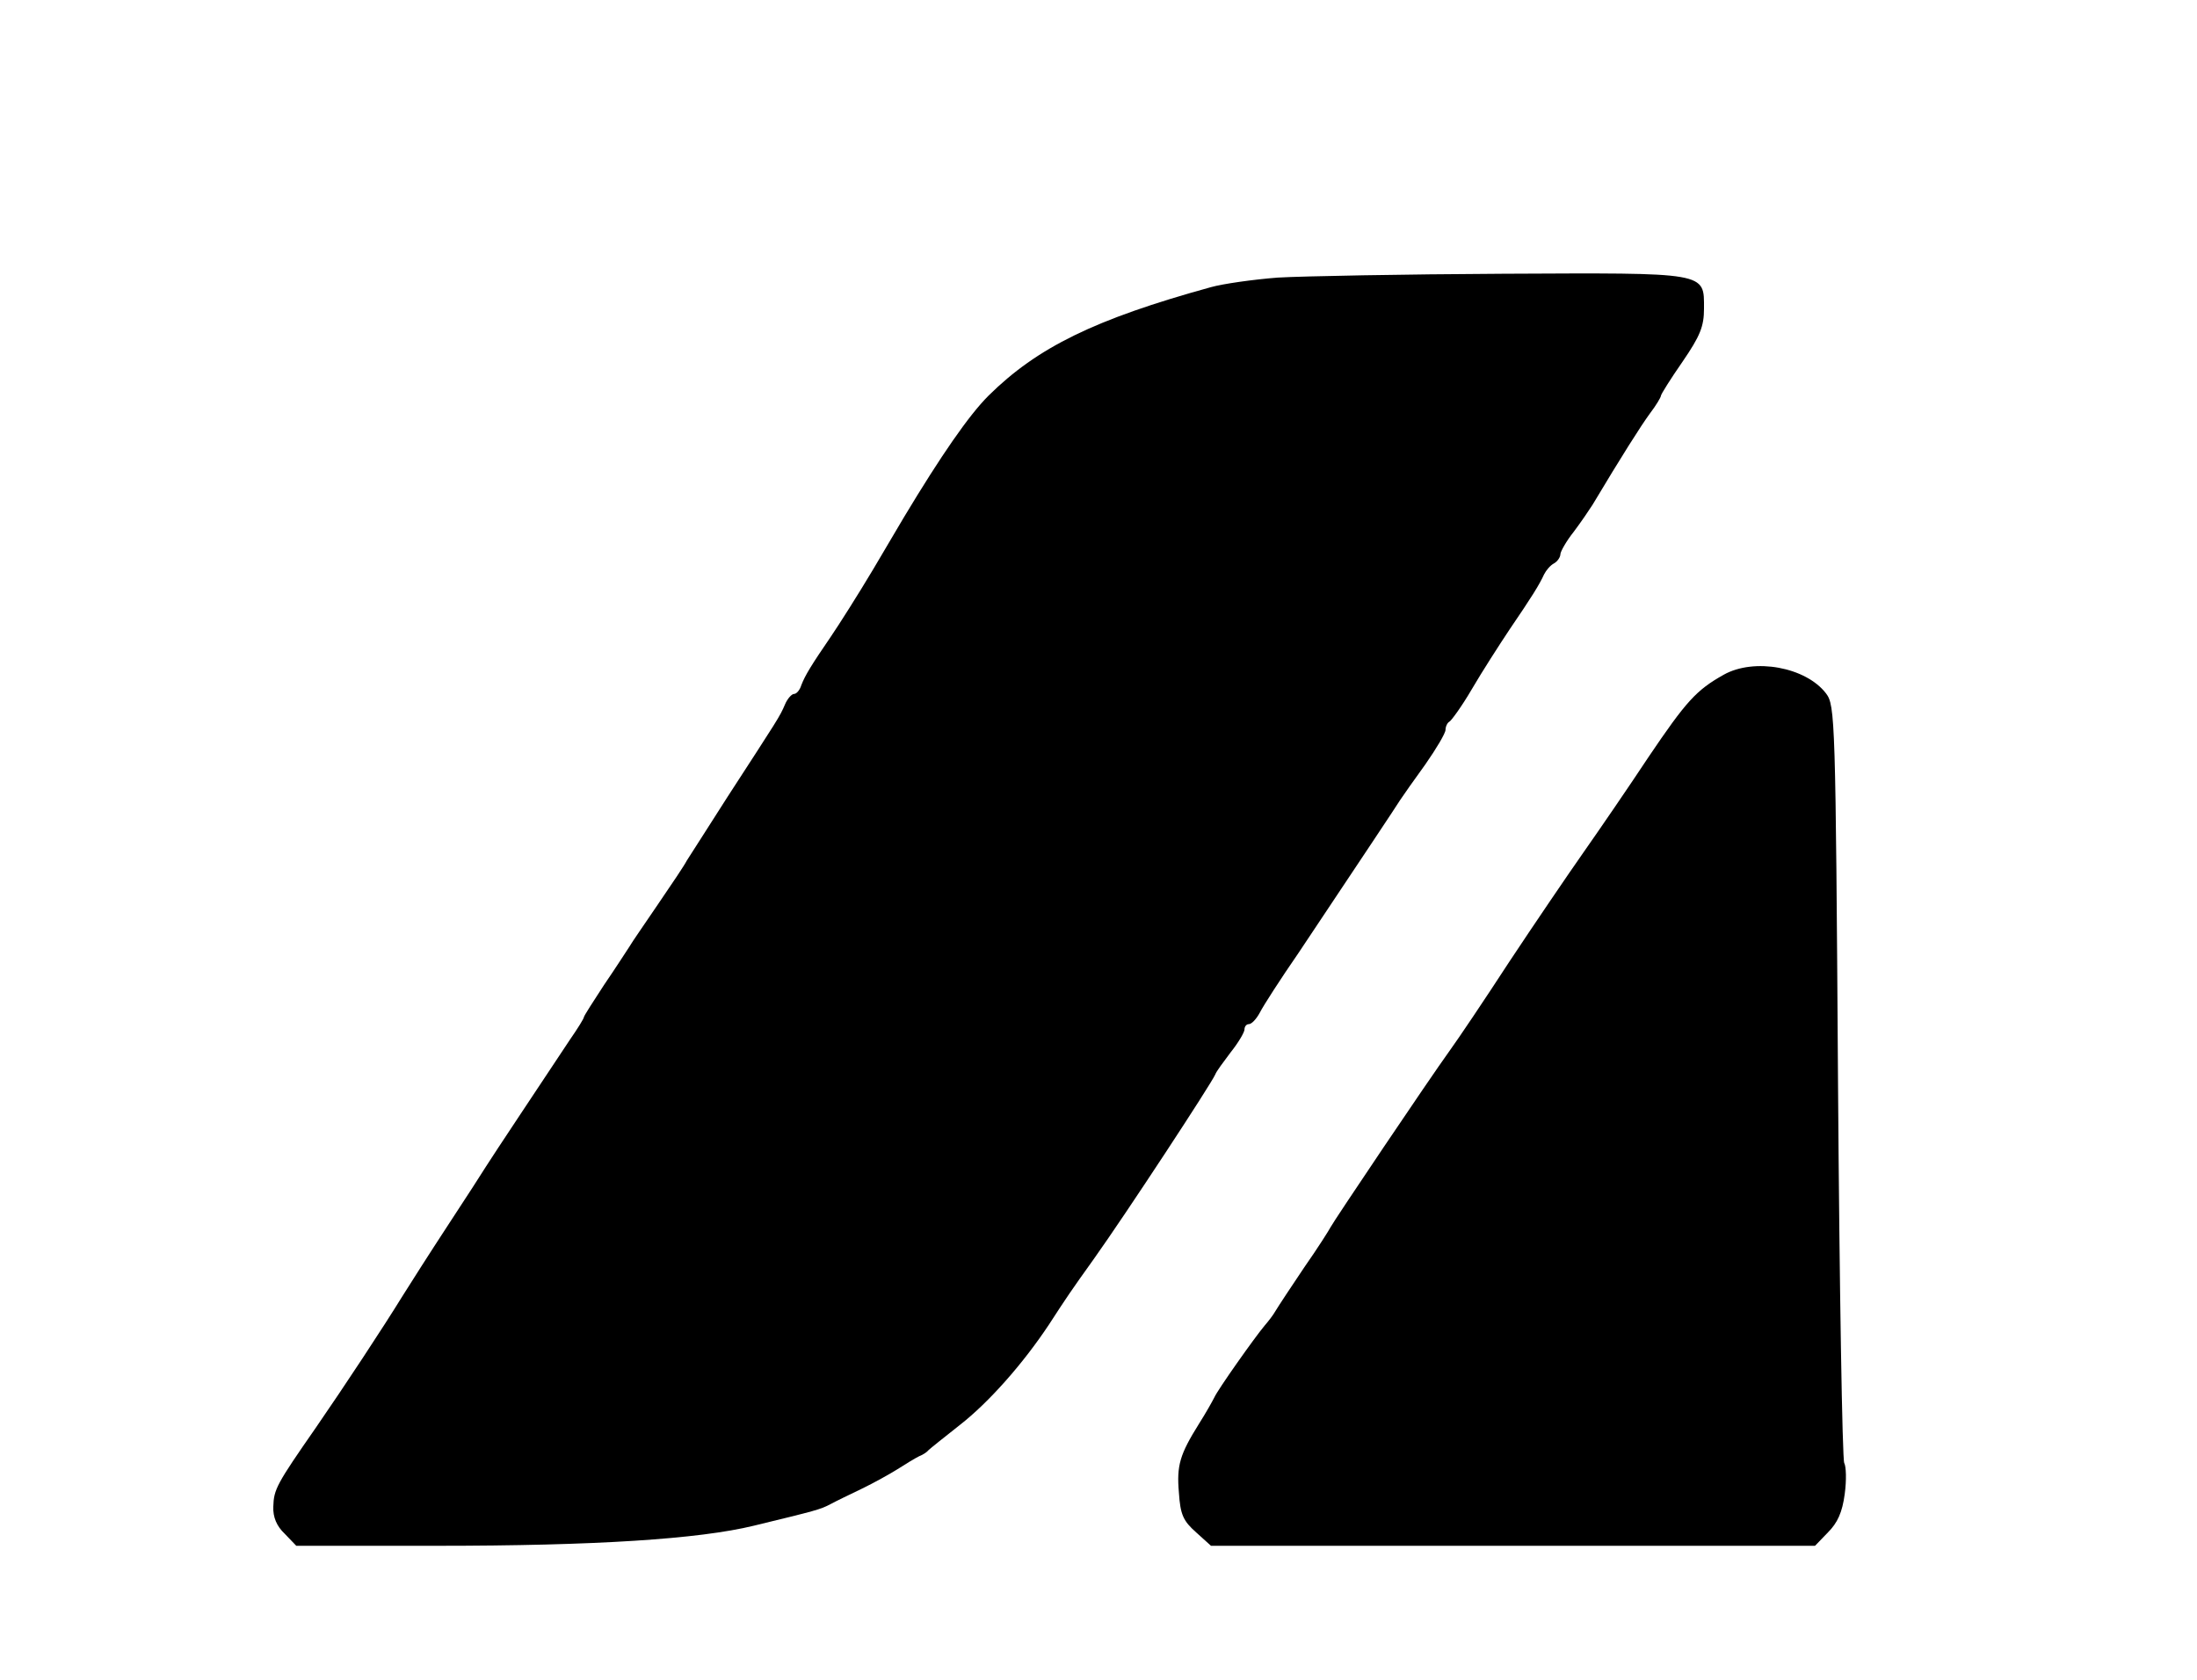
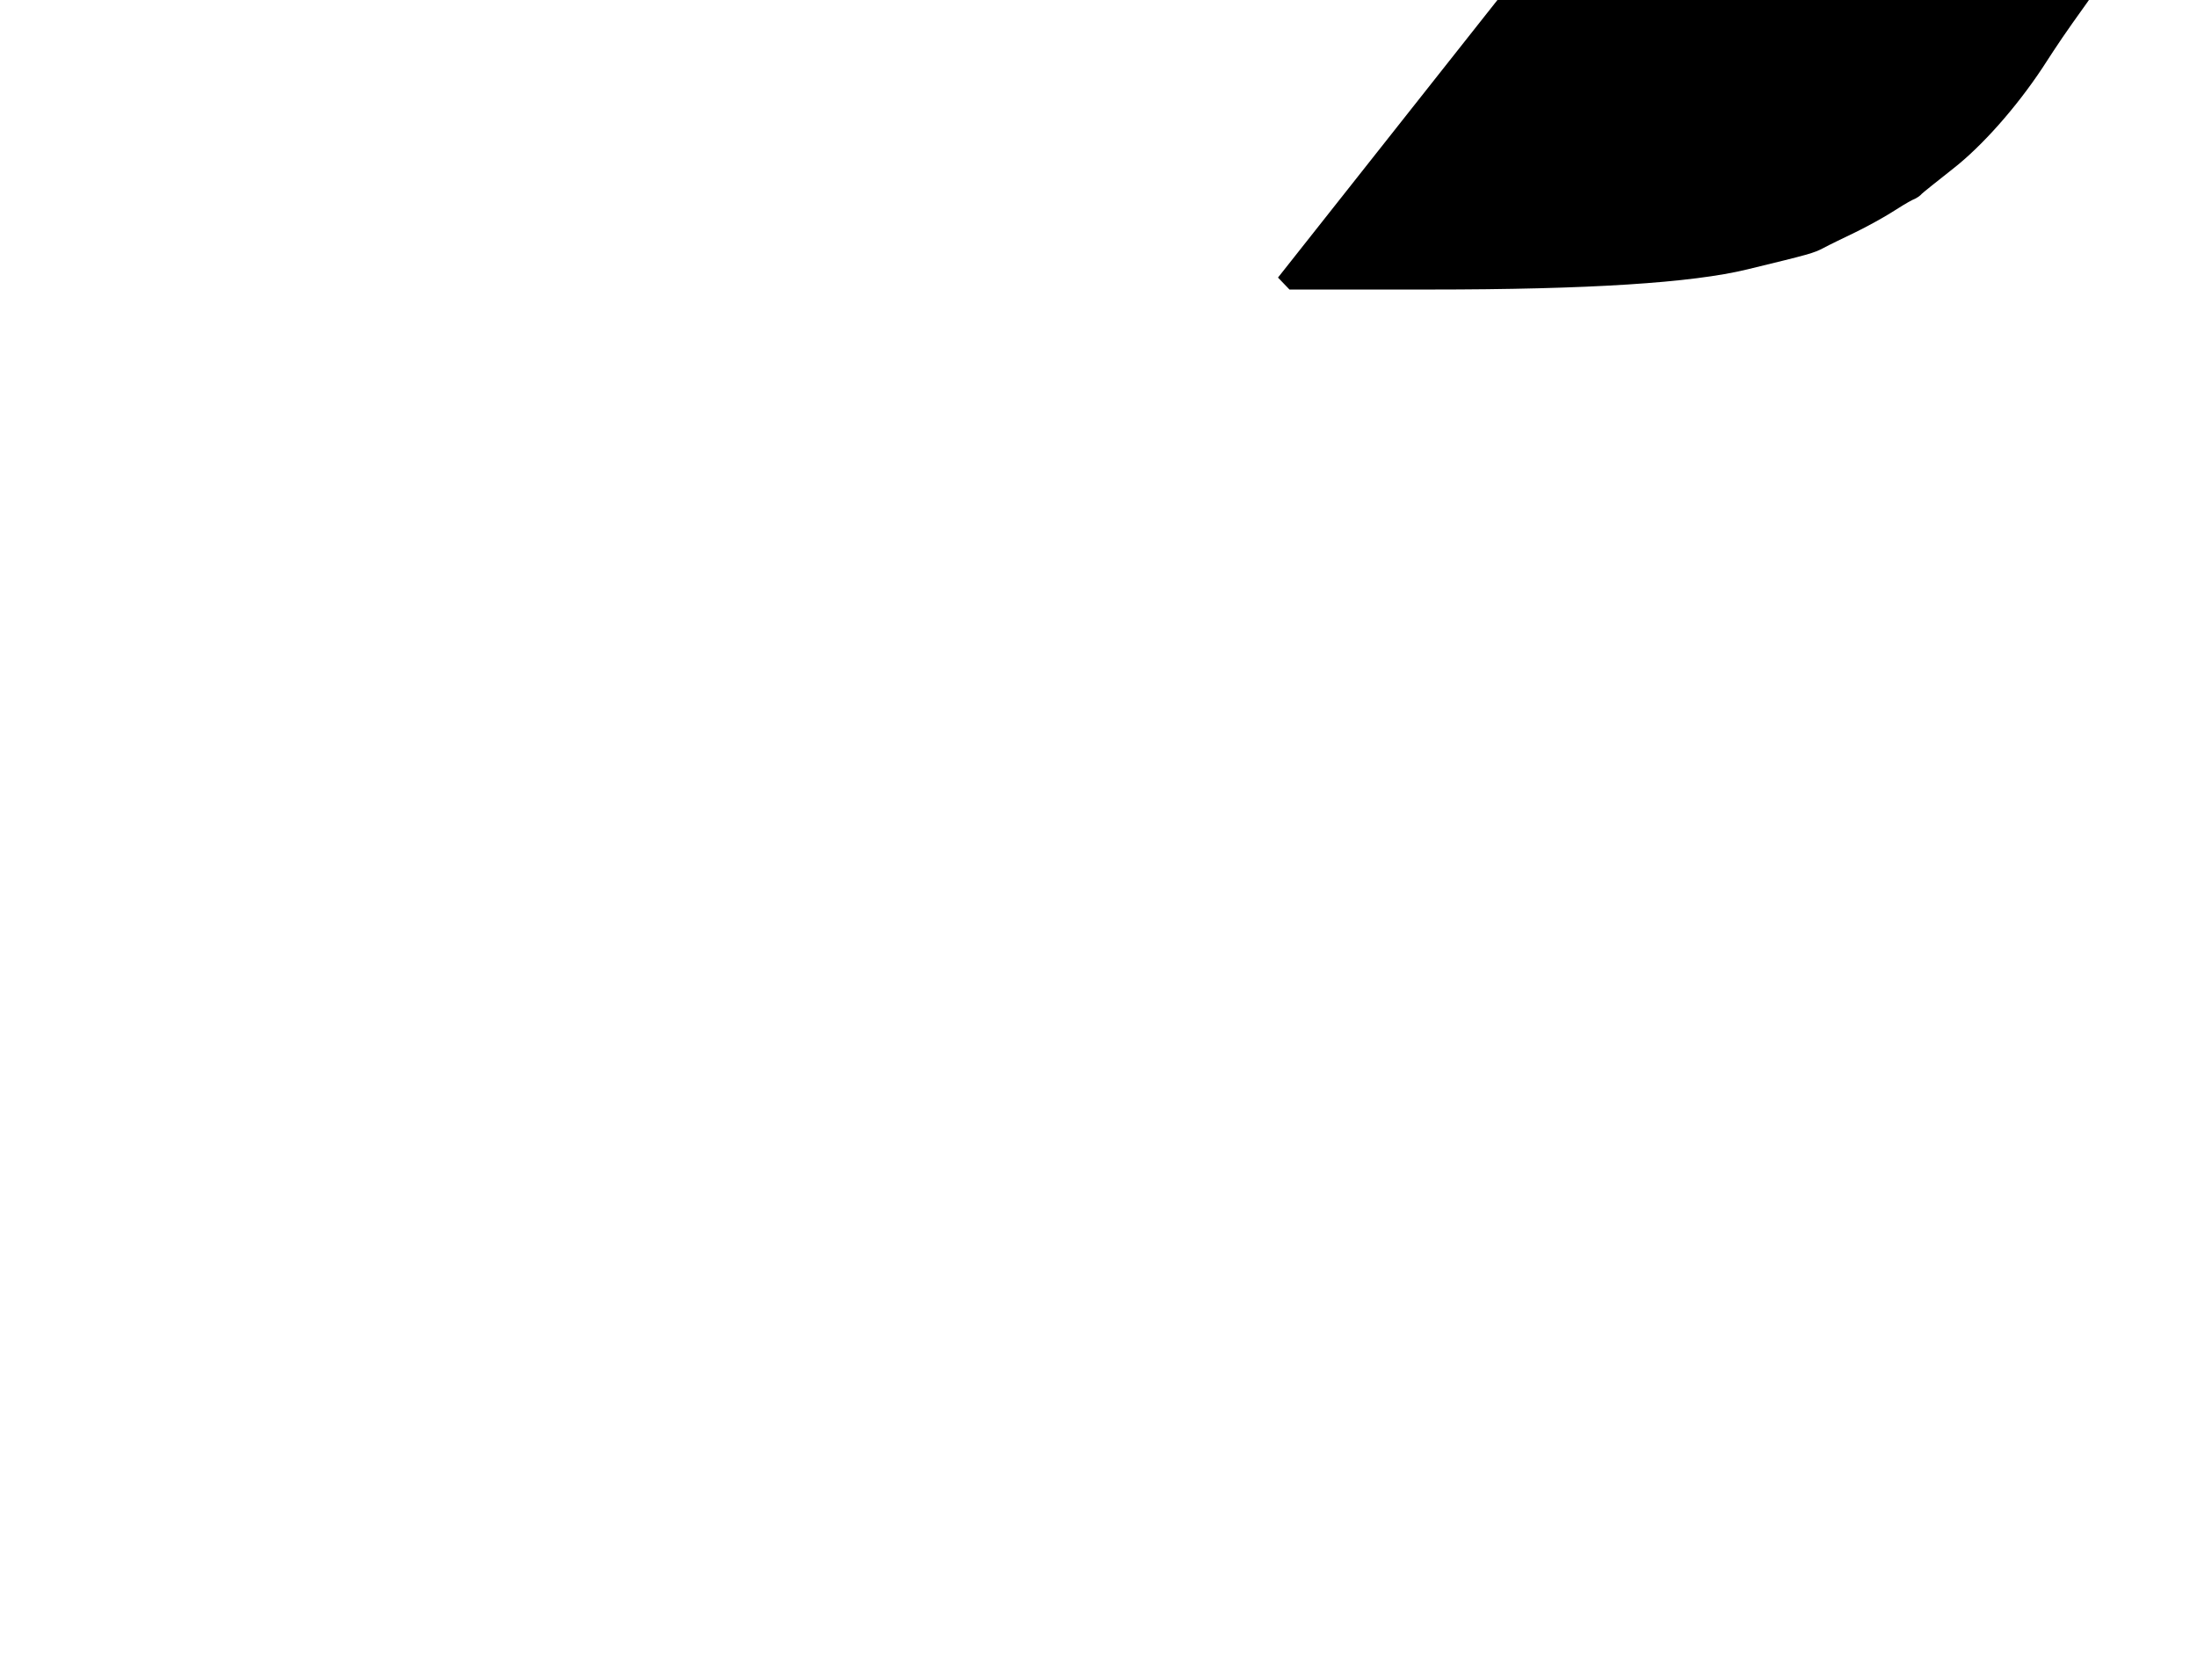
<svg xmlns="http://www.w3.org/2000/svg" version="1.0" width="459pt" height="351pt" viewBox="0 0 459 351" preserveAspectRatio="xMidYMid meet">
  <g transform="translate(0,351) scale(0.1,-0.1)" fill="#000000" stroke="none">
-     <path d="M2670 2930 c-52 -4 -115 -13 -140 -20 -243 -67 -363 -126 -465 -227 -41 -41 -99 -125 -176 -253 -5 -8 -34 -58 -65 -110 -31 -52 -71 -115 -88 -140 -41 -60 -54 -81 -62 -102 -3 -10 -10 -18 -15 -18 -5 0 -14 -10 -19 -22 -11 -26 -15 -31 -120 -193 -41 -64 -79 -124 -85 -133 -5 -10 -32 -50 -60 -91 -27 -40 -55 -80 -60 -89 -6 -9 -29 -45 -53 -80 -23 -35 -42 -65 -42 -67 0 -3 -13 -24 -29 -47 -45 -68 -165 -248 -176 -266 -6 -10 -41 -64 -79 -122 -38 -58 -80 -124 -95 -148 -40 -65 -121 -188 -181 -275 -82 -118 -88 -129 -89 -165 -1 -22 7 -41 24 -57 l24 -25 292 0 c334 0 549 14 664 42 132 32 139 34 160 45 11 6 40 20 65 32 25 12 59 31 75 41 17 11 37 23 45 27 8 3 17 9 20 13 3 3 33 27 66 53 60 47 131 127 186 210 35 54 45 69 93 136 67 94 246 367 254 386 2 6 17 26 32 46 16 20 29 42 29 48 0 6 4 11 9 11 6 0 16 11 23 24 7 14 43 70 81 125 138 207 202 303 212 319 6 9 29 42 53 75 23 33 42 65 42 72 0 7 4 15 8 17 4 2 26 32 47 68 21 36 57 92 79 125 45 66 62 93 72 115 4 8 13 19 21 23 7 4 13 13 13 19 0 5 12 27 28 47 15 20 32 45 39 56 61 102 101 165 120 191 13 17 23 34 23 37 0 3 20 35 45 71 37 54 45 74 45 111 0 77 10 75 -420 73 -206 -1 -418 -5 -470 -8z" />
-     <path d="M3601 2100 c-57 -32 -78 -55 -157 -172 -41 -62 -102 -151 -135 -198 -33 -47 -103 -150 -156 -230 -52 -80 -108 -163 -124 -185 -44 -61 -243 -357 -249 -369 -3 -6 -27 -44 -55 -84 -27 -40 -54 -81 -60 -91 -5 -9 -16 -23 -23 -31 -21 -25 -98 -134 -105 -150 -4 -8 -18 -33 -32 -55 -40 -64 -47 -87 -42 -144 3 -46 9 -59 36 -83 l31 -28 631 0 631 0 27 28 c20 20 30 42 35 80 4 29 3 58 -1 65 -4 7 -10 365 -13 797 -5 759 -6 786 -25 811 -42 55 -150 75 -214 39z" />
+     <path d="M2670 2930 l24 -25 292 0 c334 0 549 14 664 42 132 32 139 34 160 45 11 6 40 20 65 32 25 12 59 31 75 41 17 11 37 23 45 27 8 3 17 9 20 13 3 3 33 27 66 53 60 47 131 127 186 210 35 54 45 69 93 136 67 94 246 367 254 386 2 6 17 26 32 46 16 20 29 42 29 48 0 6 4 11 9 11 6 0 16 11 23 24 7 14 43 70 81 125 138 207 202 303 212 319 6 9 29 42 53 75 23 33 42 65 42 72 0 7 4 15 8 17 4 2 26 32 47 68 21 36 57 92 79 125 45 66 62 93 72 115 4 8 13 19 21 23 7 4 13 13 13 19 0 5 12 27 28 47 15 20 32 45 39 56 61 102 101 165 120 191 13 17 23 34 23 37 0 3 20 35 45 71 37 54 45 74 45 111 0 77 10 75 -420 73 -206 -1 -418 -5 -470 -8z" />
  </g>
</svg>